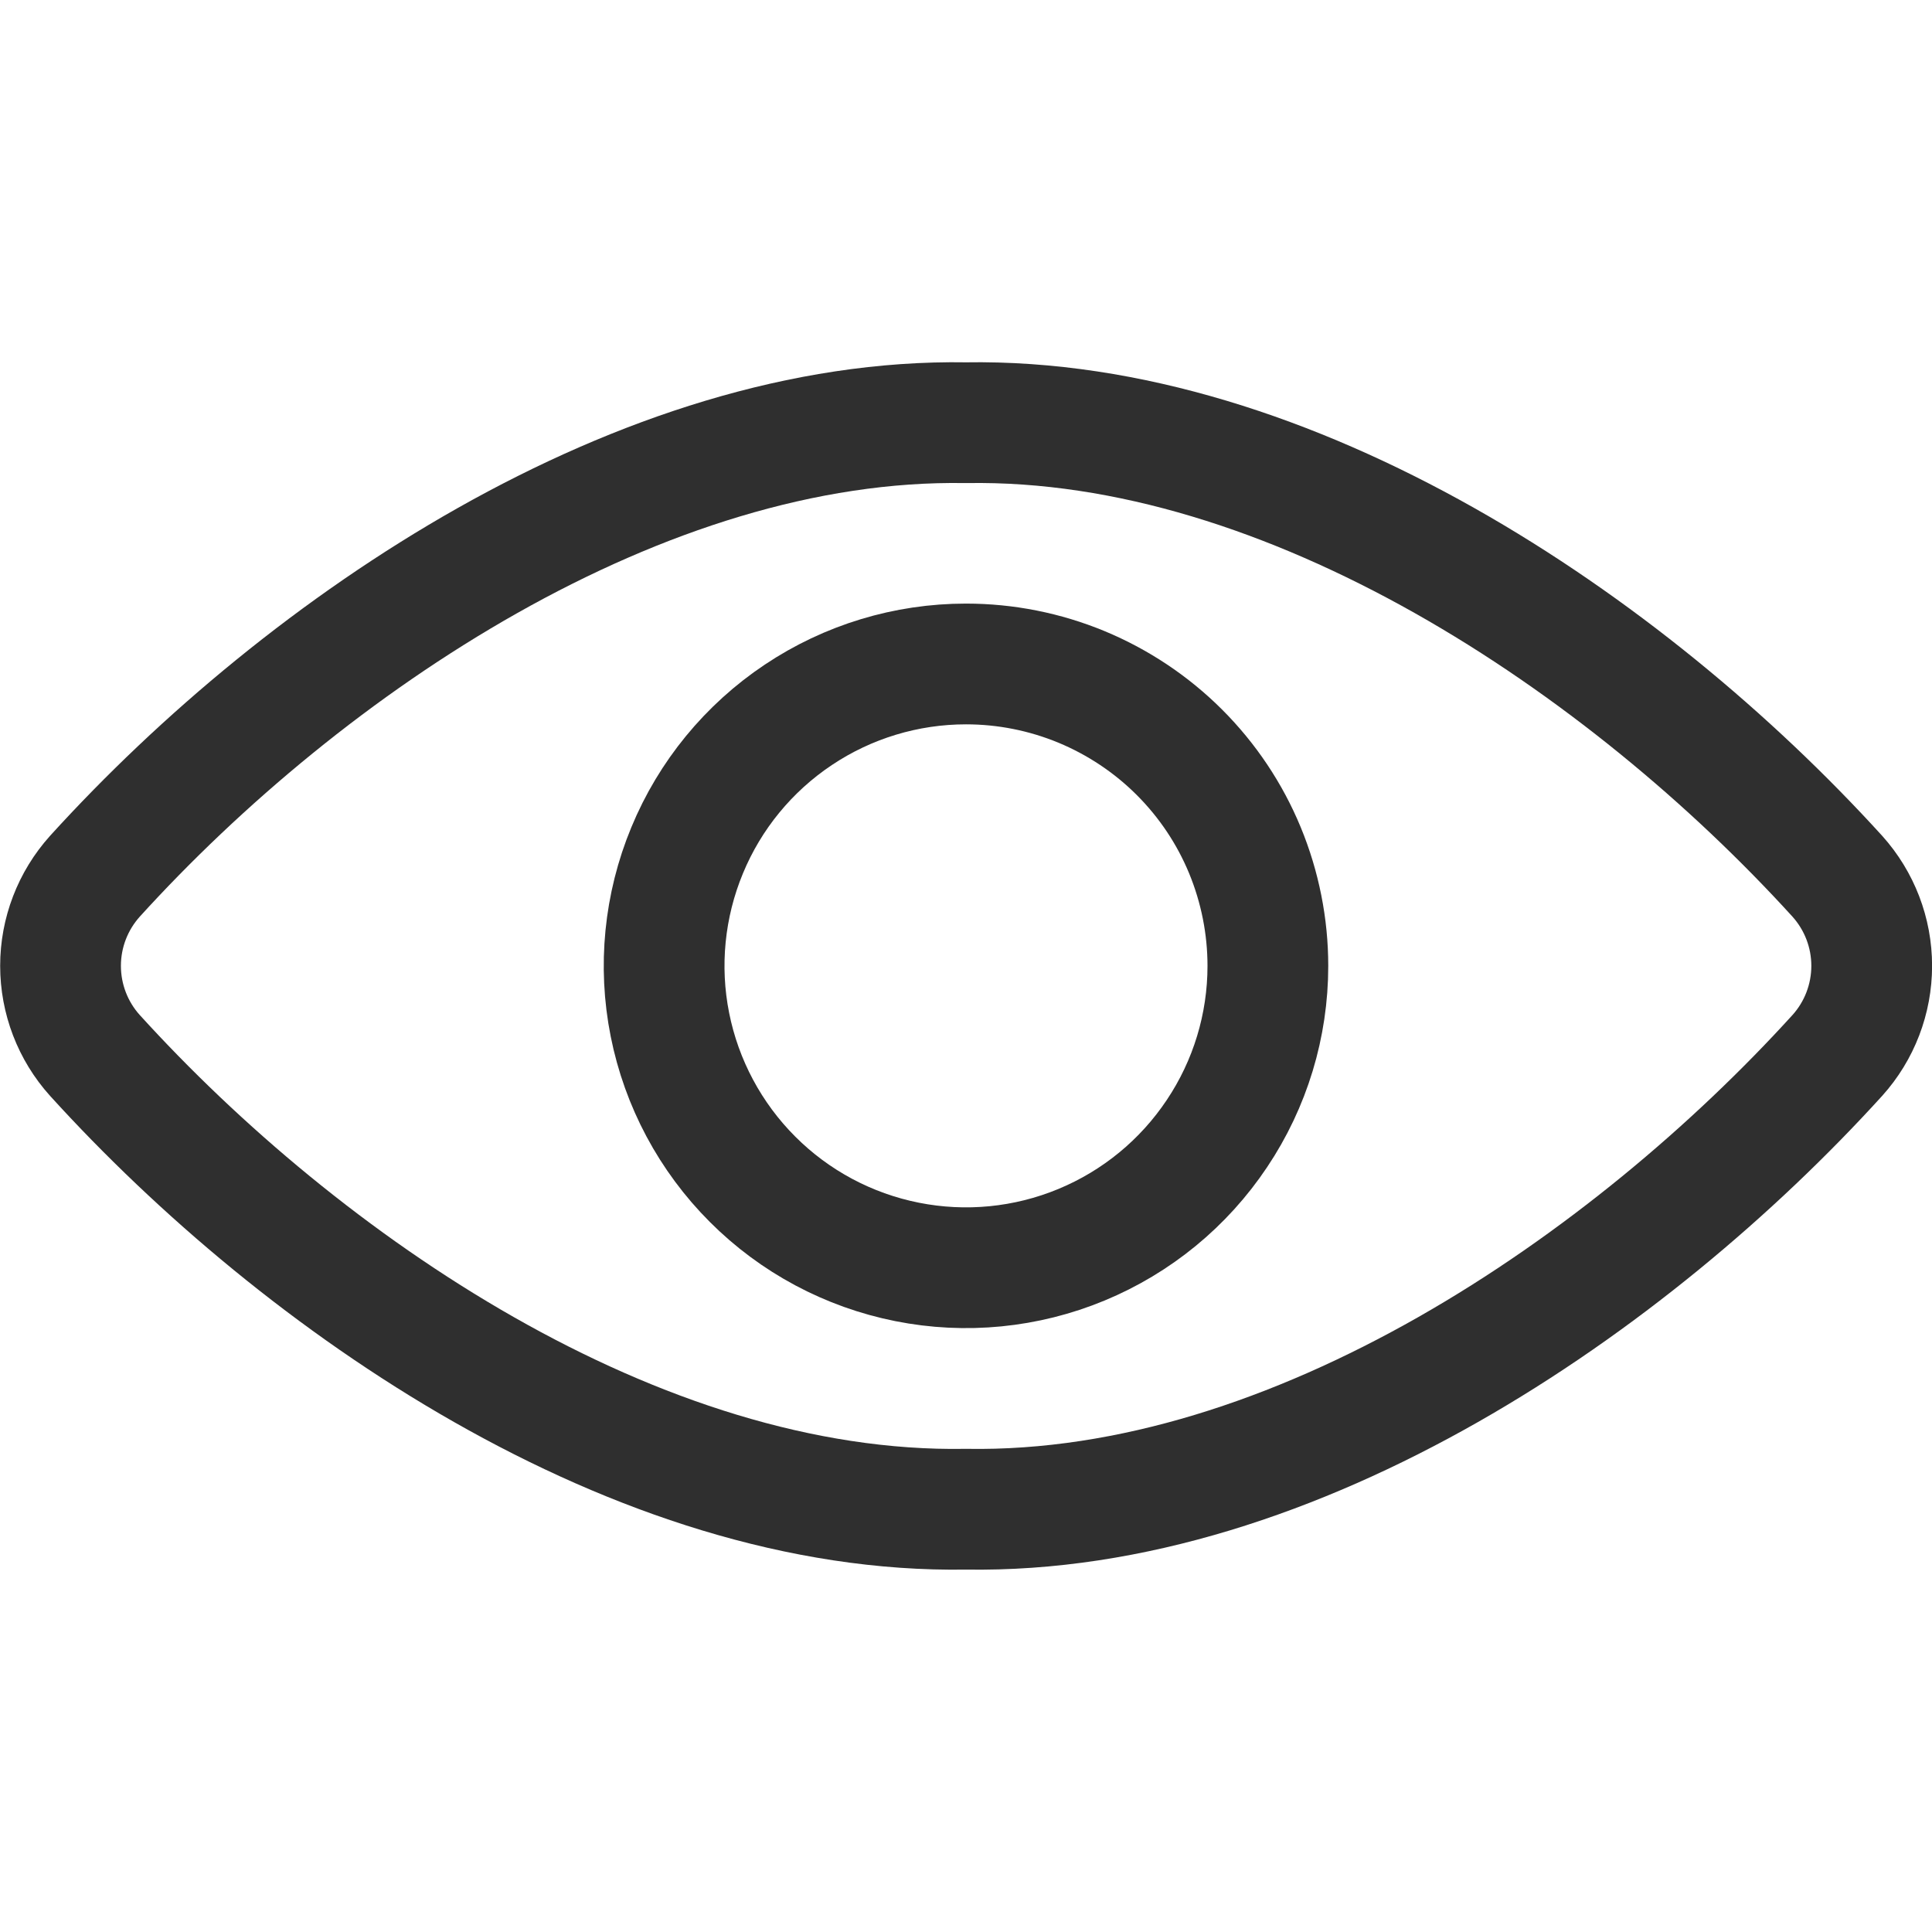
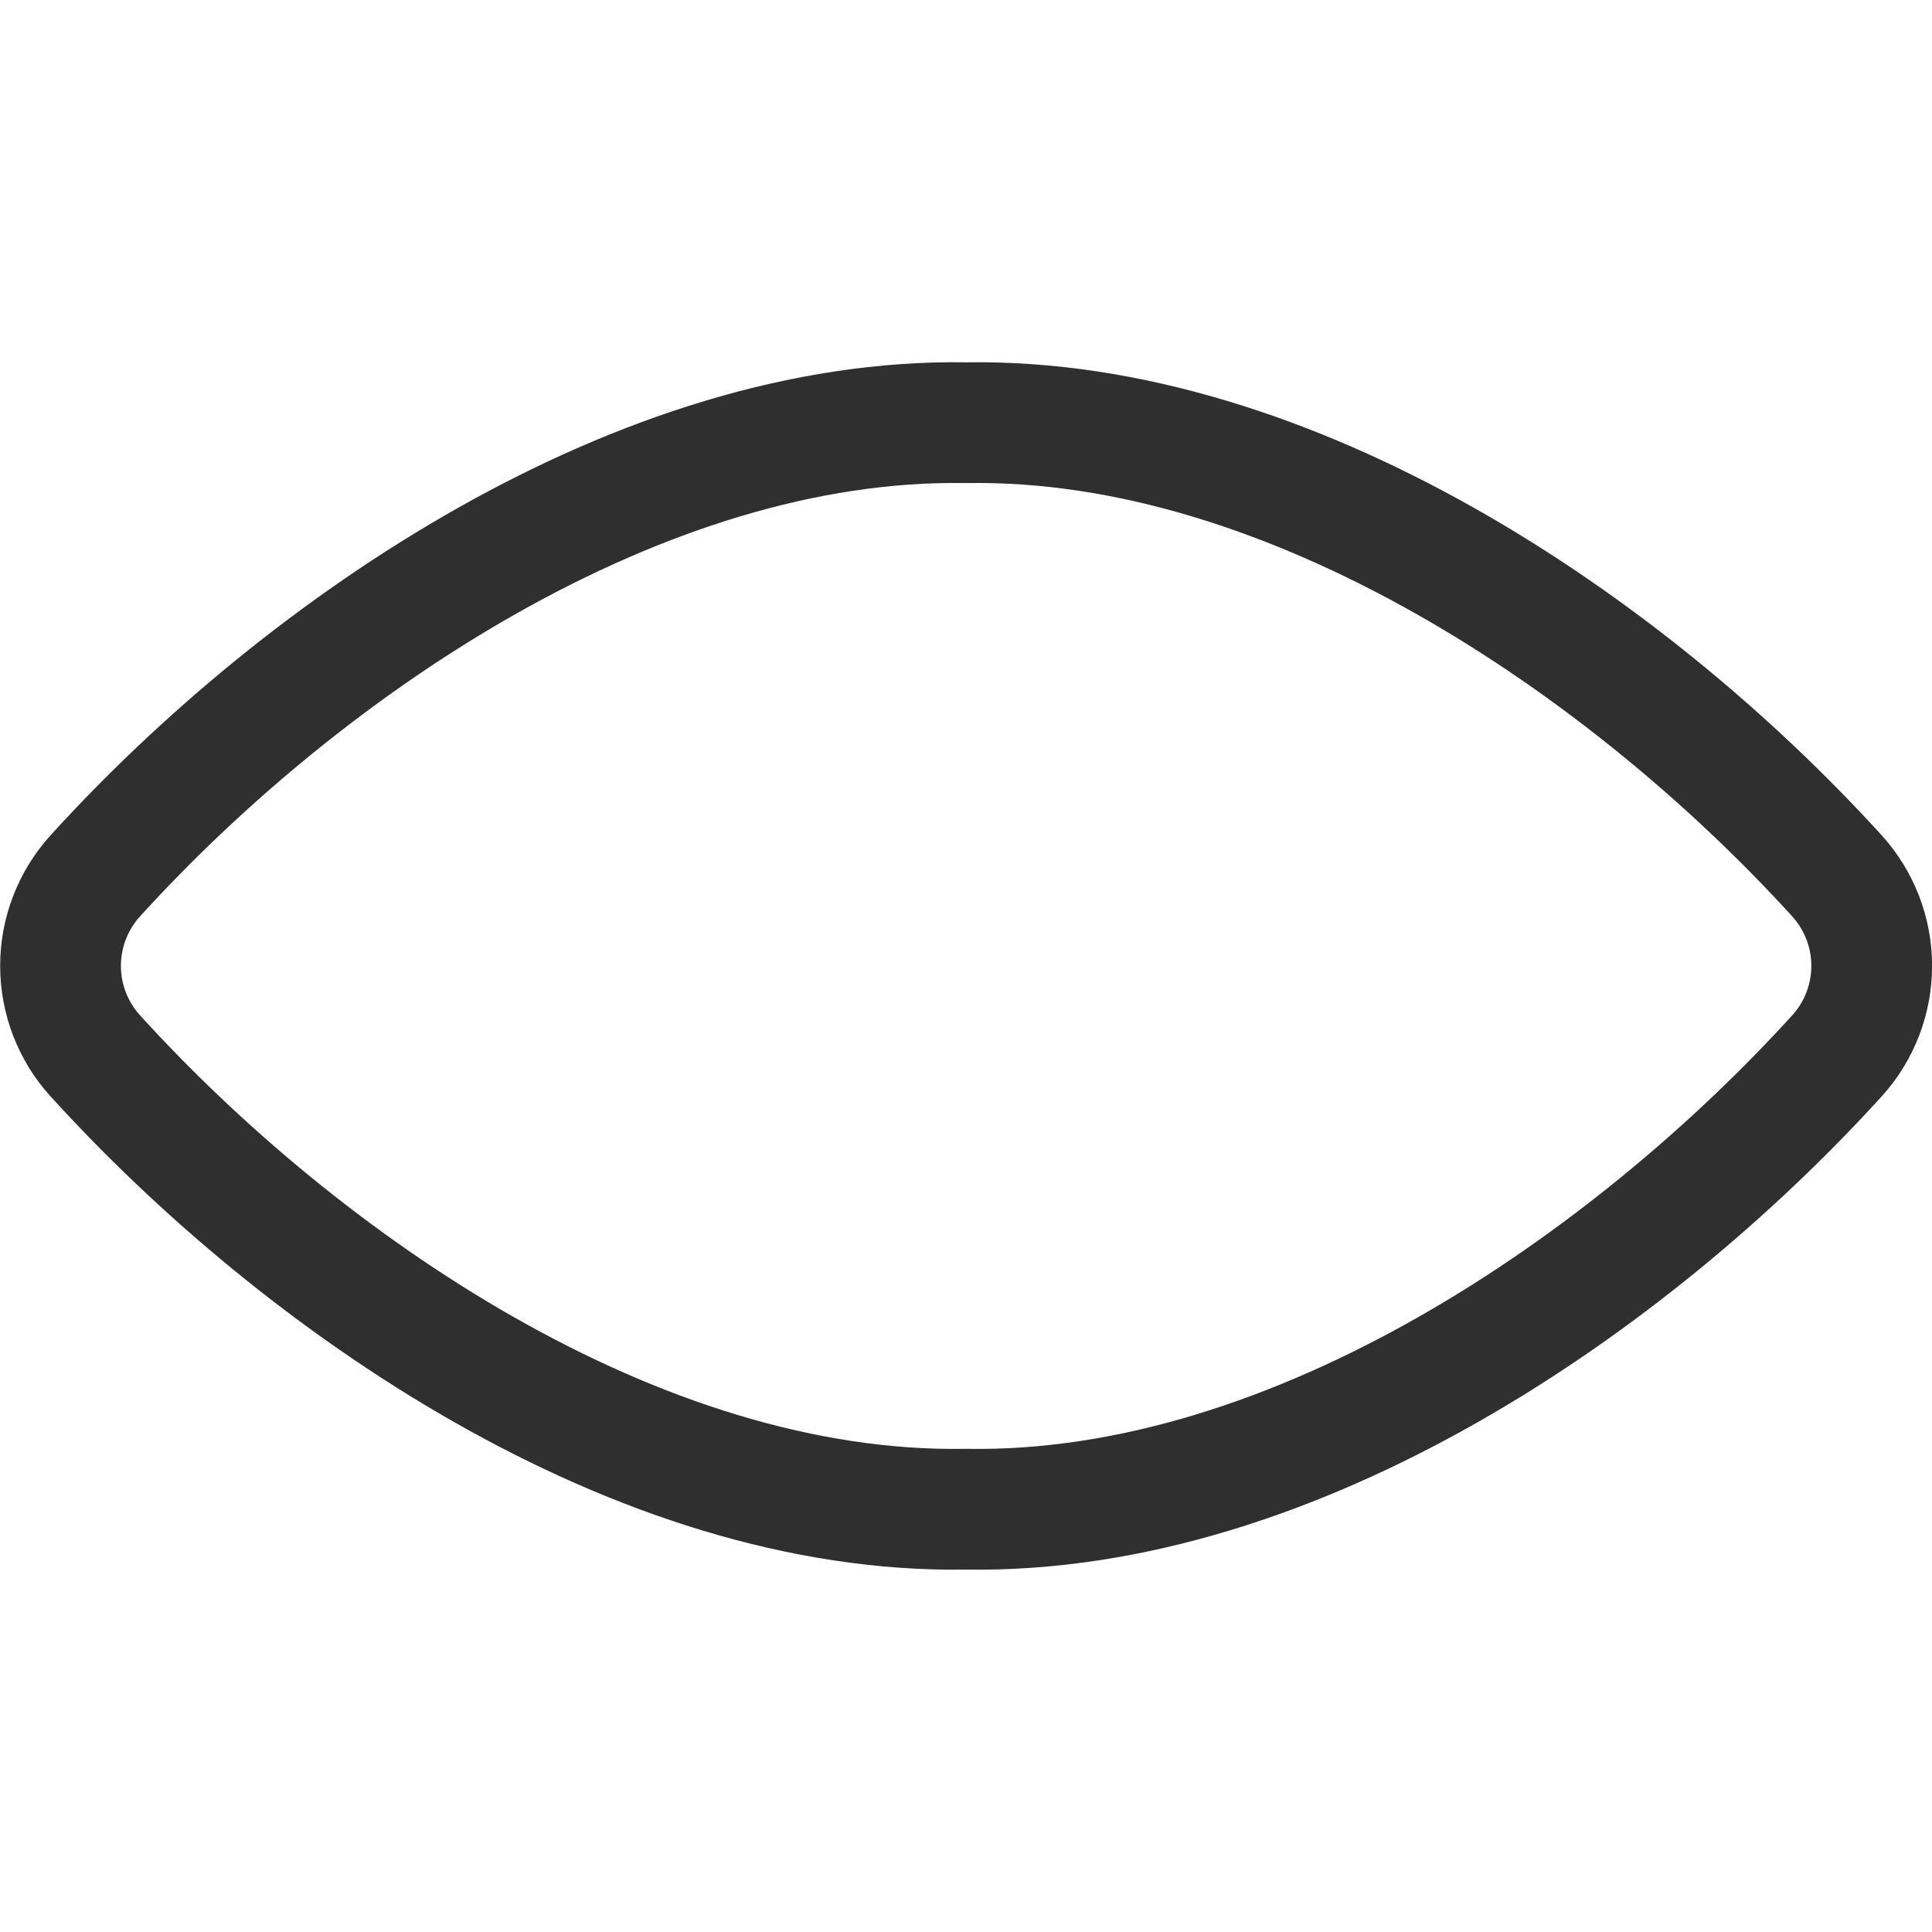
<svg xmlns="http://www.w3.org/2000/svg" width="24" height="24" viewBox="0 0 24 24" fill="none">
  <g clip-path="url(#clip0_42_1816)">
    <path d="M12 5.251C7.969 5.183 3.8 8 1.179 10.885C0.904 11.191 0.752 11.587 0.752 11.998C0.752 12.409 0.904 12.806 1.179 13.111C3.743 15.935 7.9 18.817 12 18.748C16.1 18.817 20.258 15.935 22.824 13.111C23.099 12.806 23.251 12.409 23.251 11.998C23.251 11.587 23.099 11.191 22.824 10.885C20.2 8 16.031 5.183 12 5.251Z" stroke="#2F2F2F" stroke-width="1.5" stroke-linecap="round" stroke-linejoin="round" />
-     <path d="M15.75 11.999C15.75 12.741 15.53 13.466 15.117 14.082C14.705 14.699 14.12 15.179 13.434 15.463C12.749 15.747 11.995 15.821 11.268 15.676C10.54 15.531 9.872 15.174 9.348 14.649C8.824 14.125 8.467 13.457 8.322 12.729C8.177 12.002 8.252 11.248 8.536 10.563C8.819 9.878 9.3 9.292 9.917 8.88C10.533 8.468 11.258 8.248 12 8.248C12.493 8.248 12.98 8.345 13.435 8.533C13.89 8.722 14.304 8.998 14.652 9.346C15.001 9.695 15.277 10.108 15.465 10.563C15.653 11.019 15.75 11.507 15.75 11.999Z" stroke="#2F2F2F" stroke-width="1.5" stroke-linecap="round" stroke-linejoin="round" />
  </g>
  <defs>
    <clipPath id="clip0_42_1816">
      <rect width="24" height="24" fill="white" />
    </clipPath>
  </defs>
</svg>